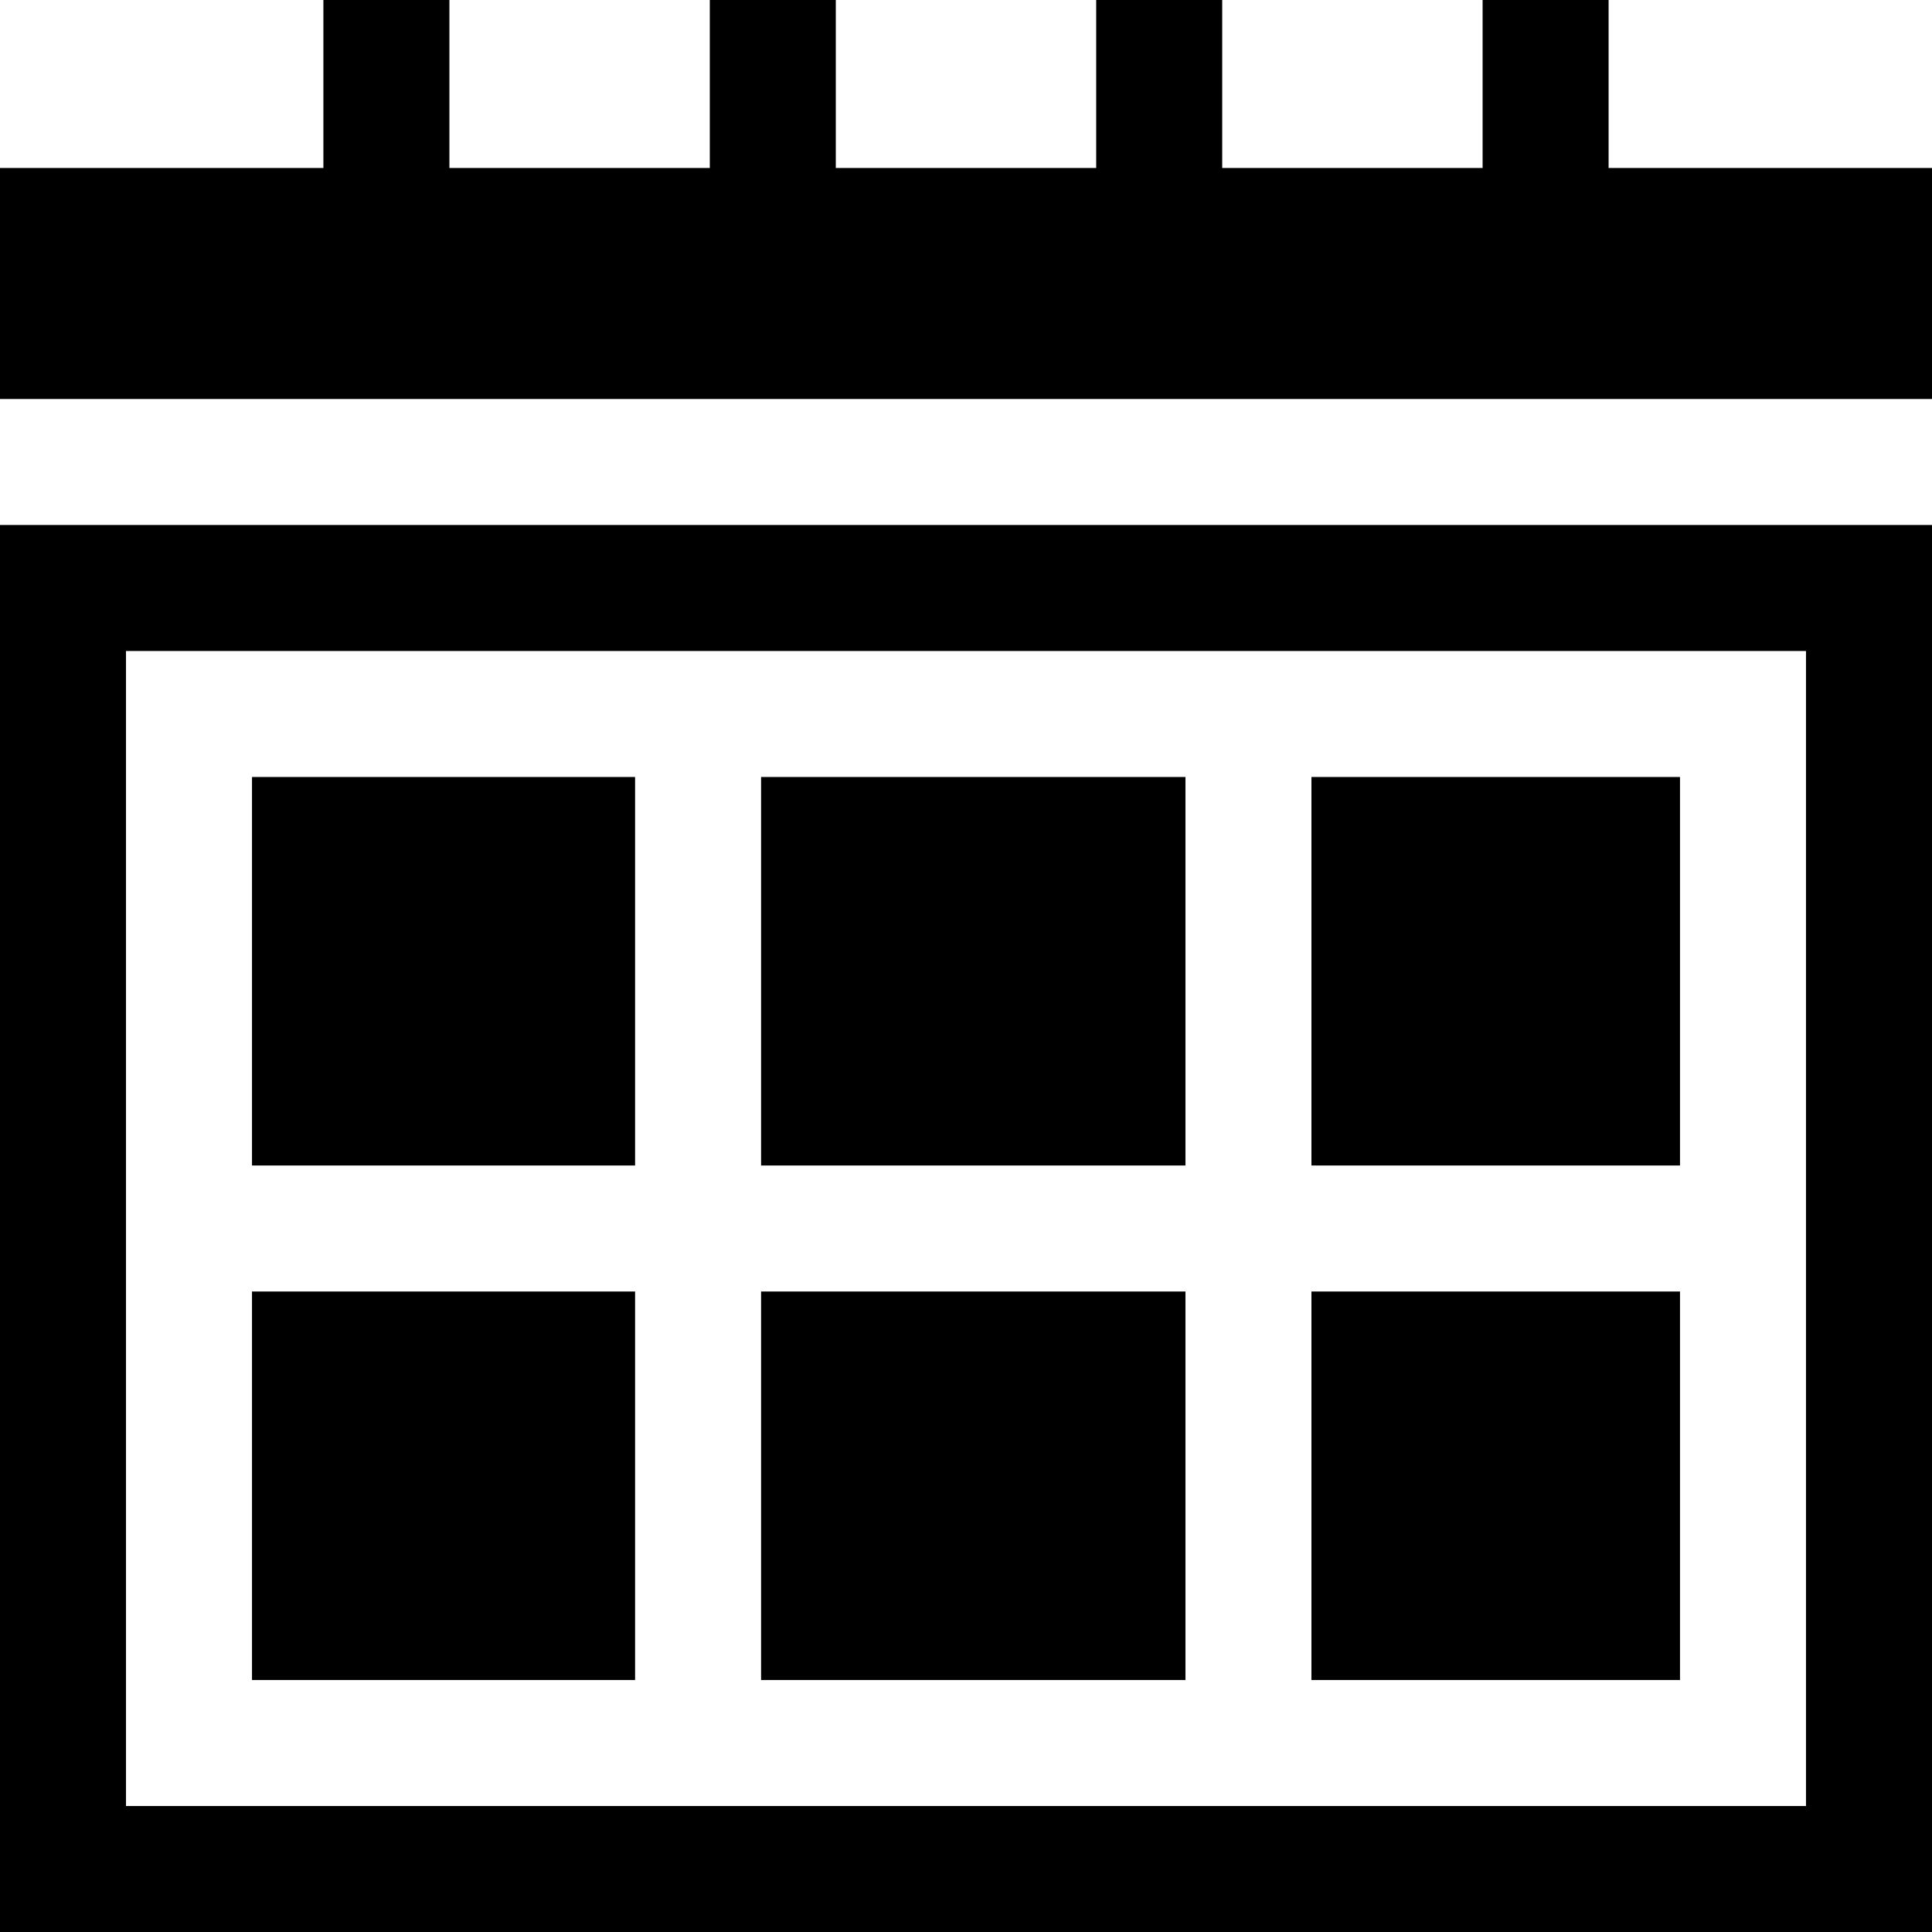
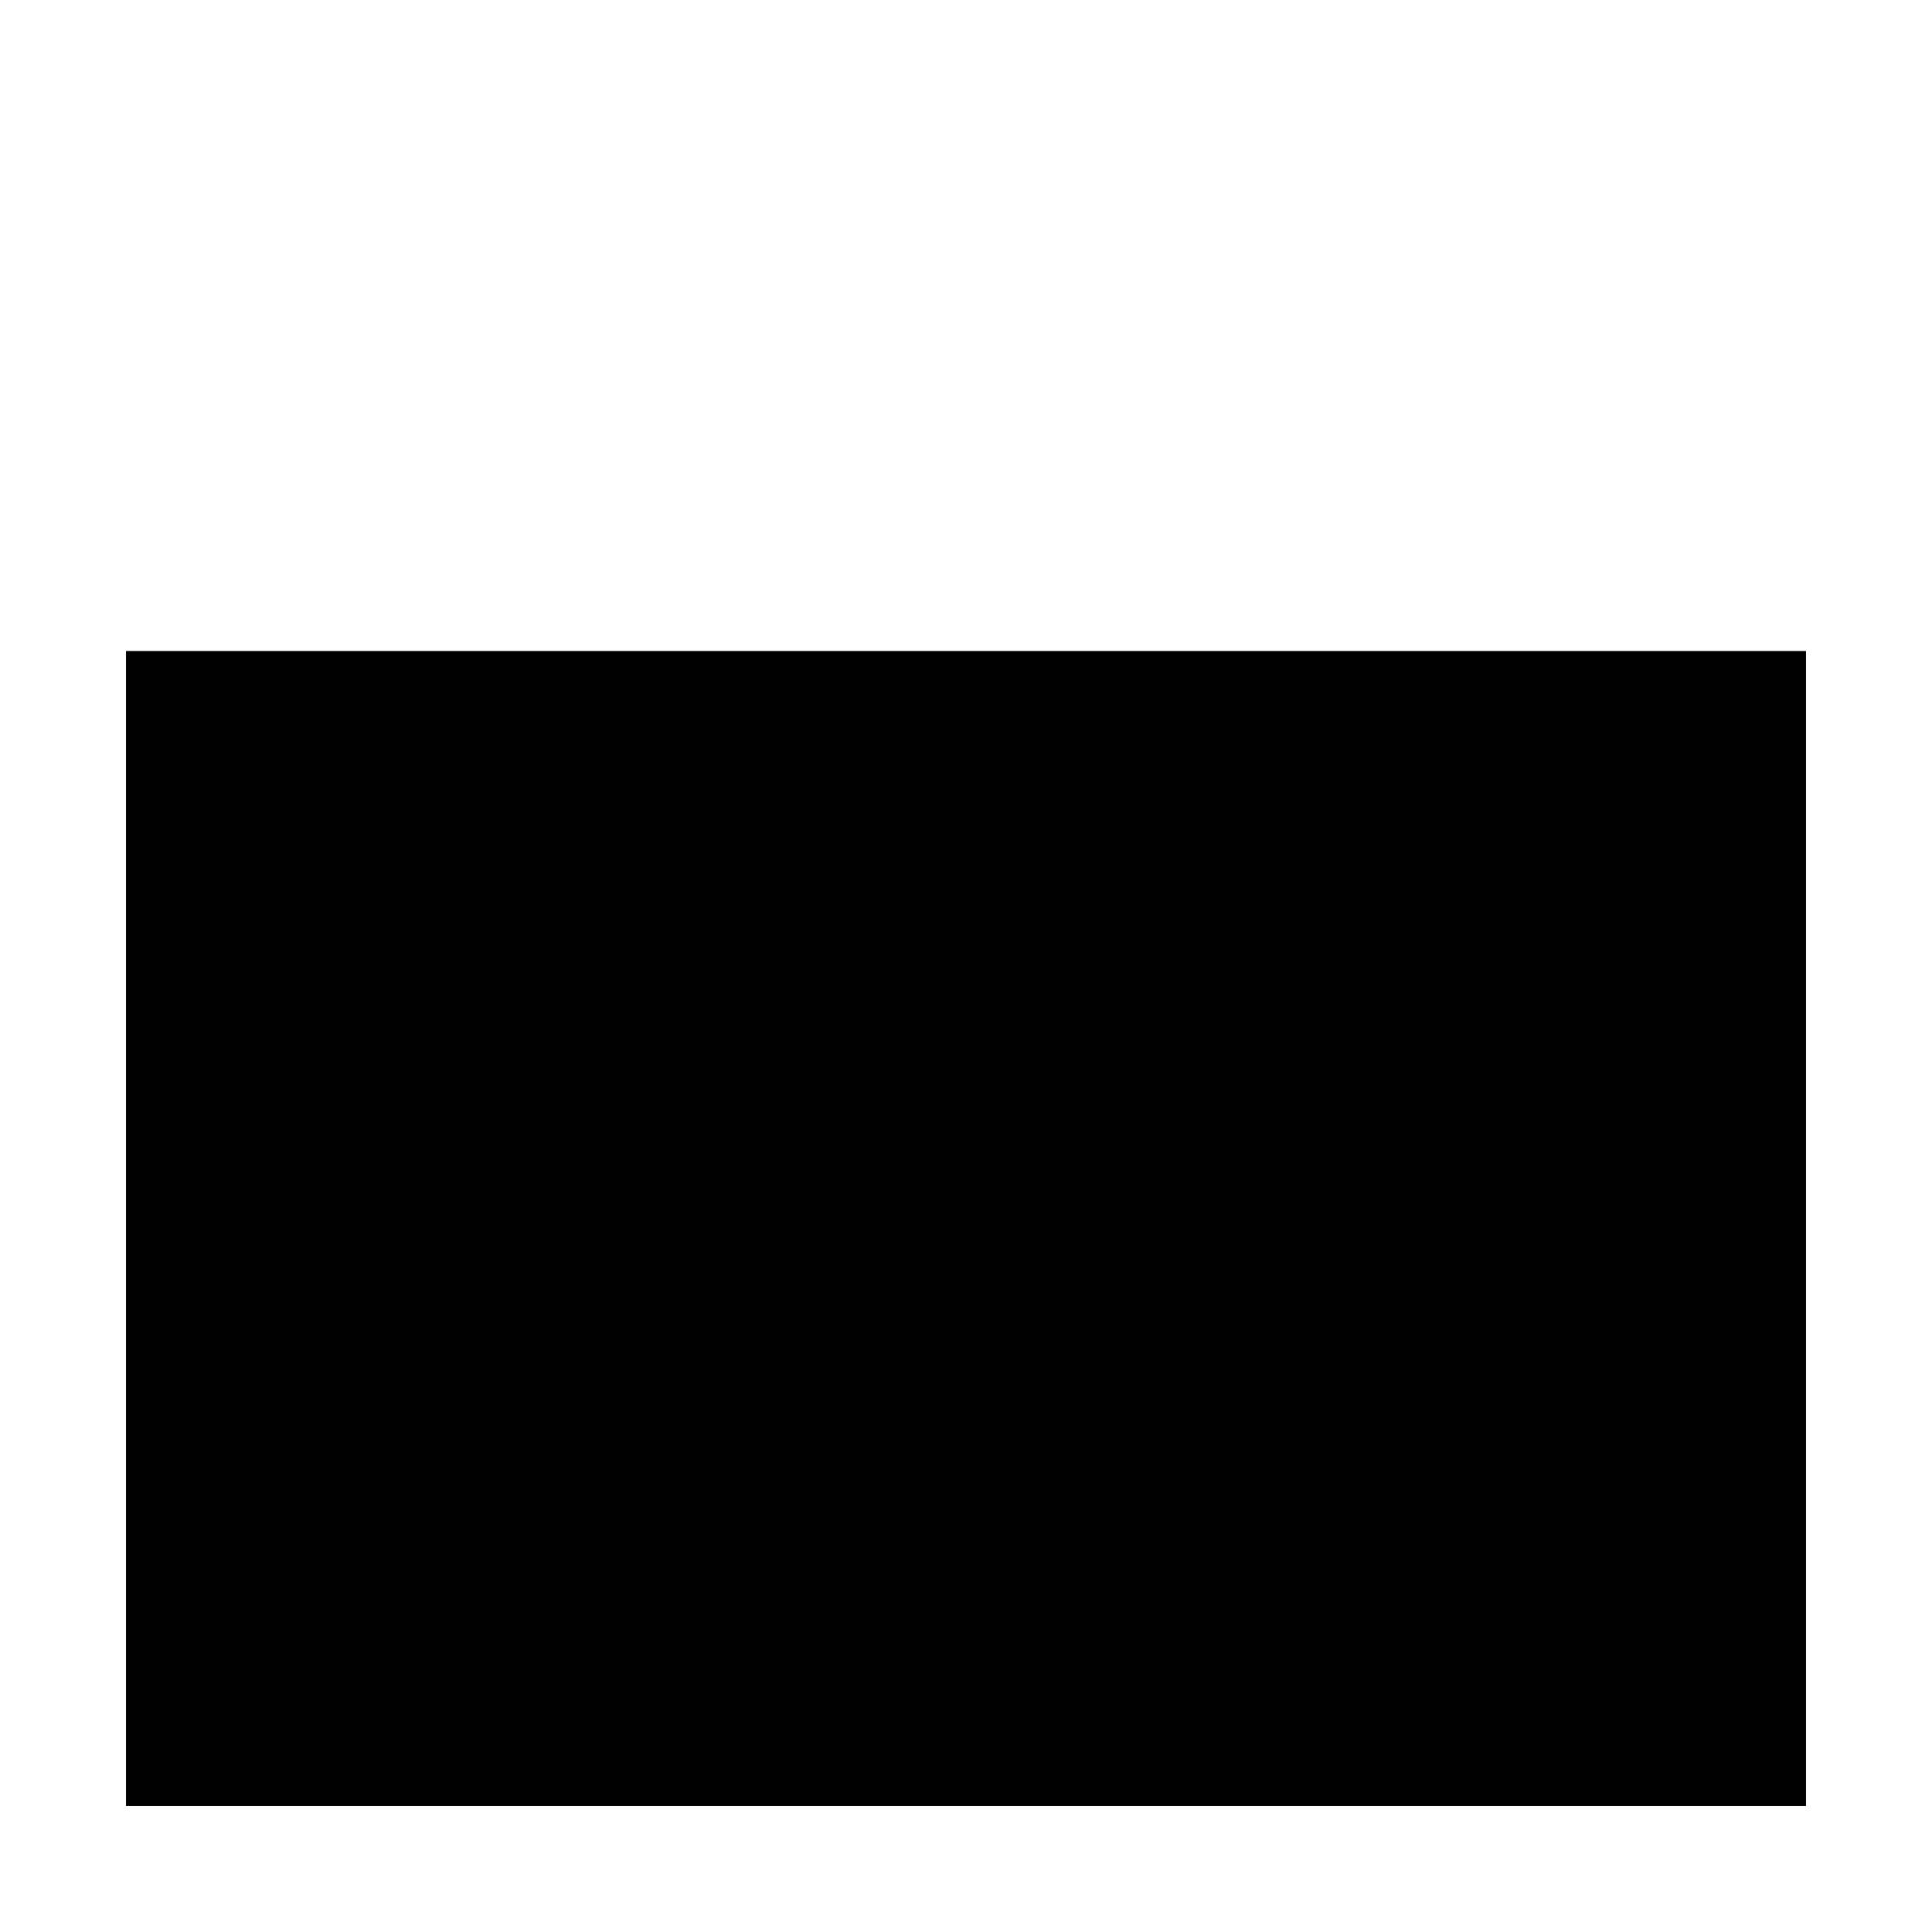
<svg xmlns="http://www.w3.org/2000/svg" fill="#000000" version="1.1" id="Layer_1" viewBox="0 0 512 512" xml:space="preserve">
  <g>
    <g>
-       <rect x="347.548" y="205.913" width="97.67" height="102.957" />
-     </g>
+       </g>
  </g>
  <g>
    <g>
      <rect x="66.783" y="205.913" width="101.521" height="102.957" />
    </g>
  </g>
  <g>
    <g>
      <rect x="347.548" y="342.261" width="97.67" height="102.957" />
    </g>
  </g>
  <g>
    <g>
      <rect x="201.695" y="205.913" width="112.462" height="102.957" />
    </g>
  </g>
  <g>
    <g>
-       <polygon points="426.296,44.522 426.296,0 392.904,0 392.904,44.522 323.896,44.522 323.896,0 290.504,0 290.504,44.522     221.496,44.522 221.496,0 188.104,0 188.104,44.522 119.096,44.522 119.096,0 85.704,0 85.704,44.522 0,44.522 0,105.739     512,105.739 512,44.522   " />
+       </g>
+   </g>
+   <g>
+     <g>
+       </g>
+   </g>
+   <g>
+     <g>
+       <path d="M0,139.13h512V139.13H0z M478.609,478.609H33.391V172.522h445.217V478.609z" />
    </g>
  </g>
  <g>
    <g>
-       <rect x="201.695" y="342.261" width="112.462" height="102.957" />
-     </g>
-   </g>
-   <g>
-     <g>
-       <path d="M0,139.13V512h512V139.13H0z M478.609,478.609H33.391V172.522h445.217V478.609z" />
-     </g>
-   </g>
-   <g>
-     <g>
-       <rect x="66.783" y="342.261" width="101.521" height="102.957" />
-     </g>
+       </g>
  </g>
</svg>